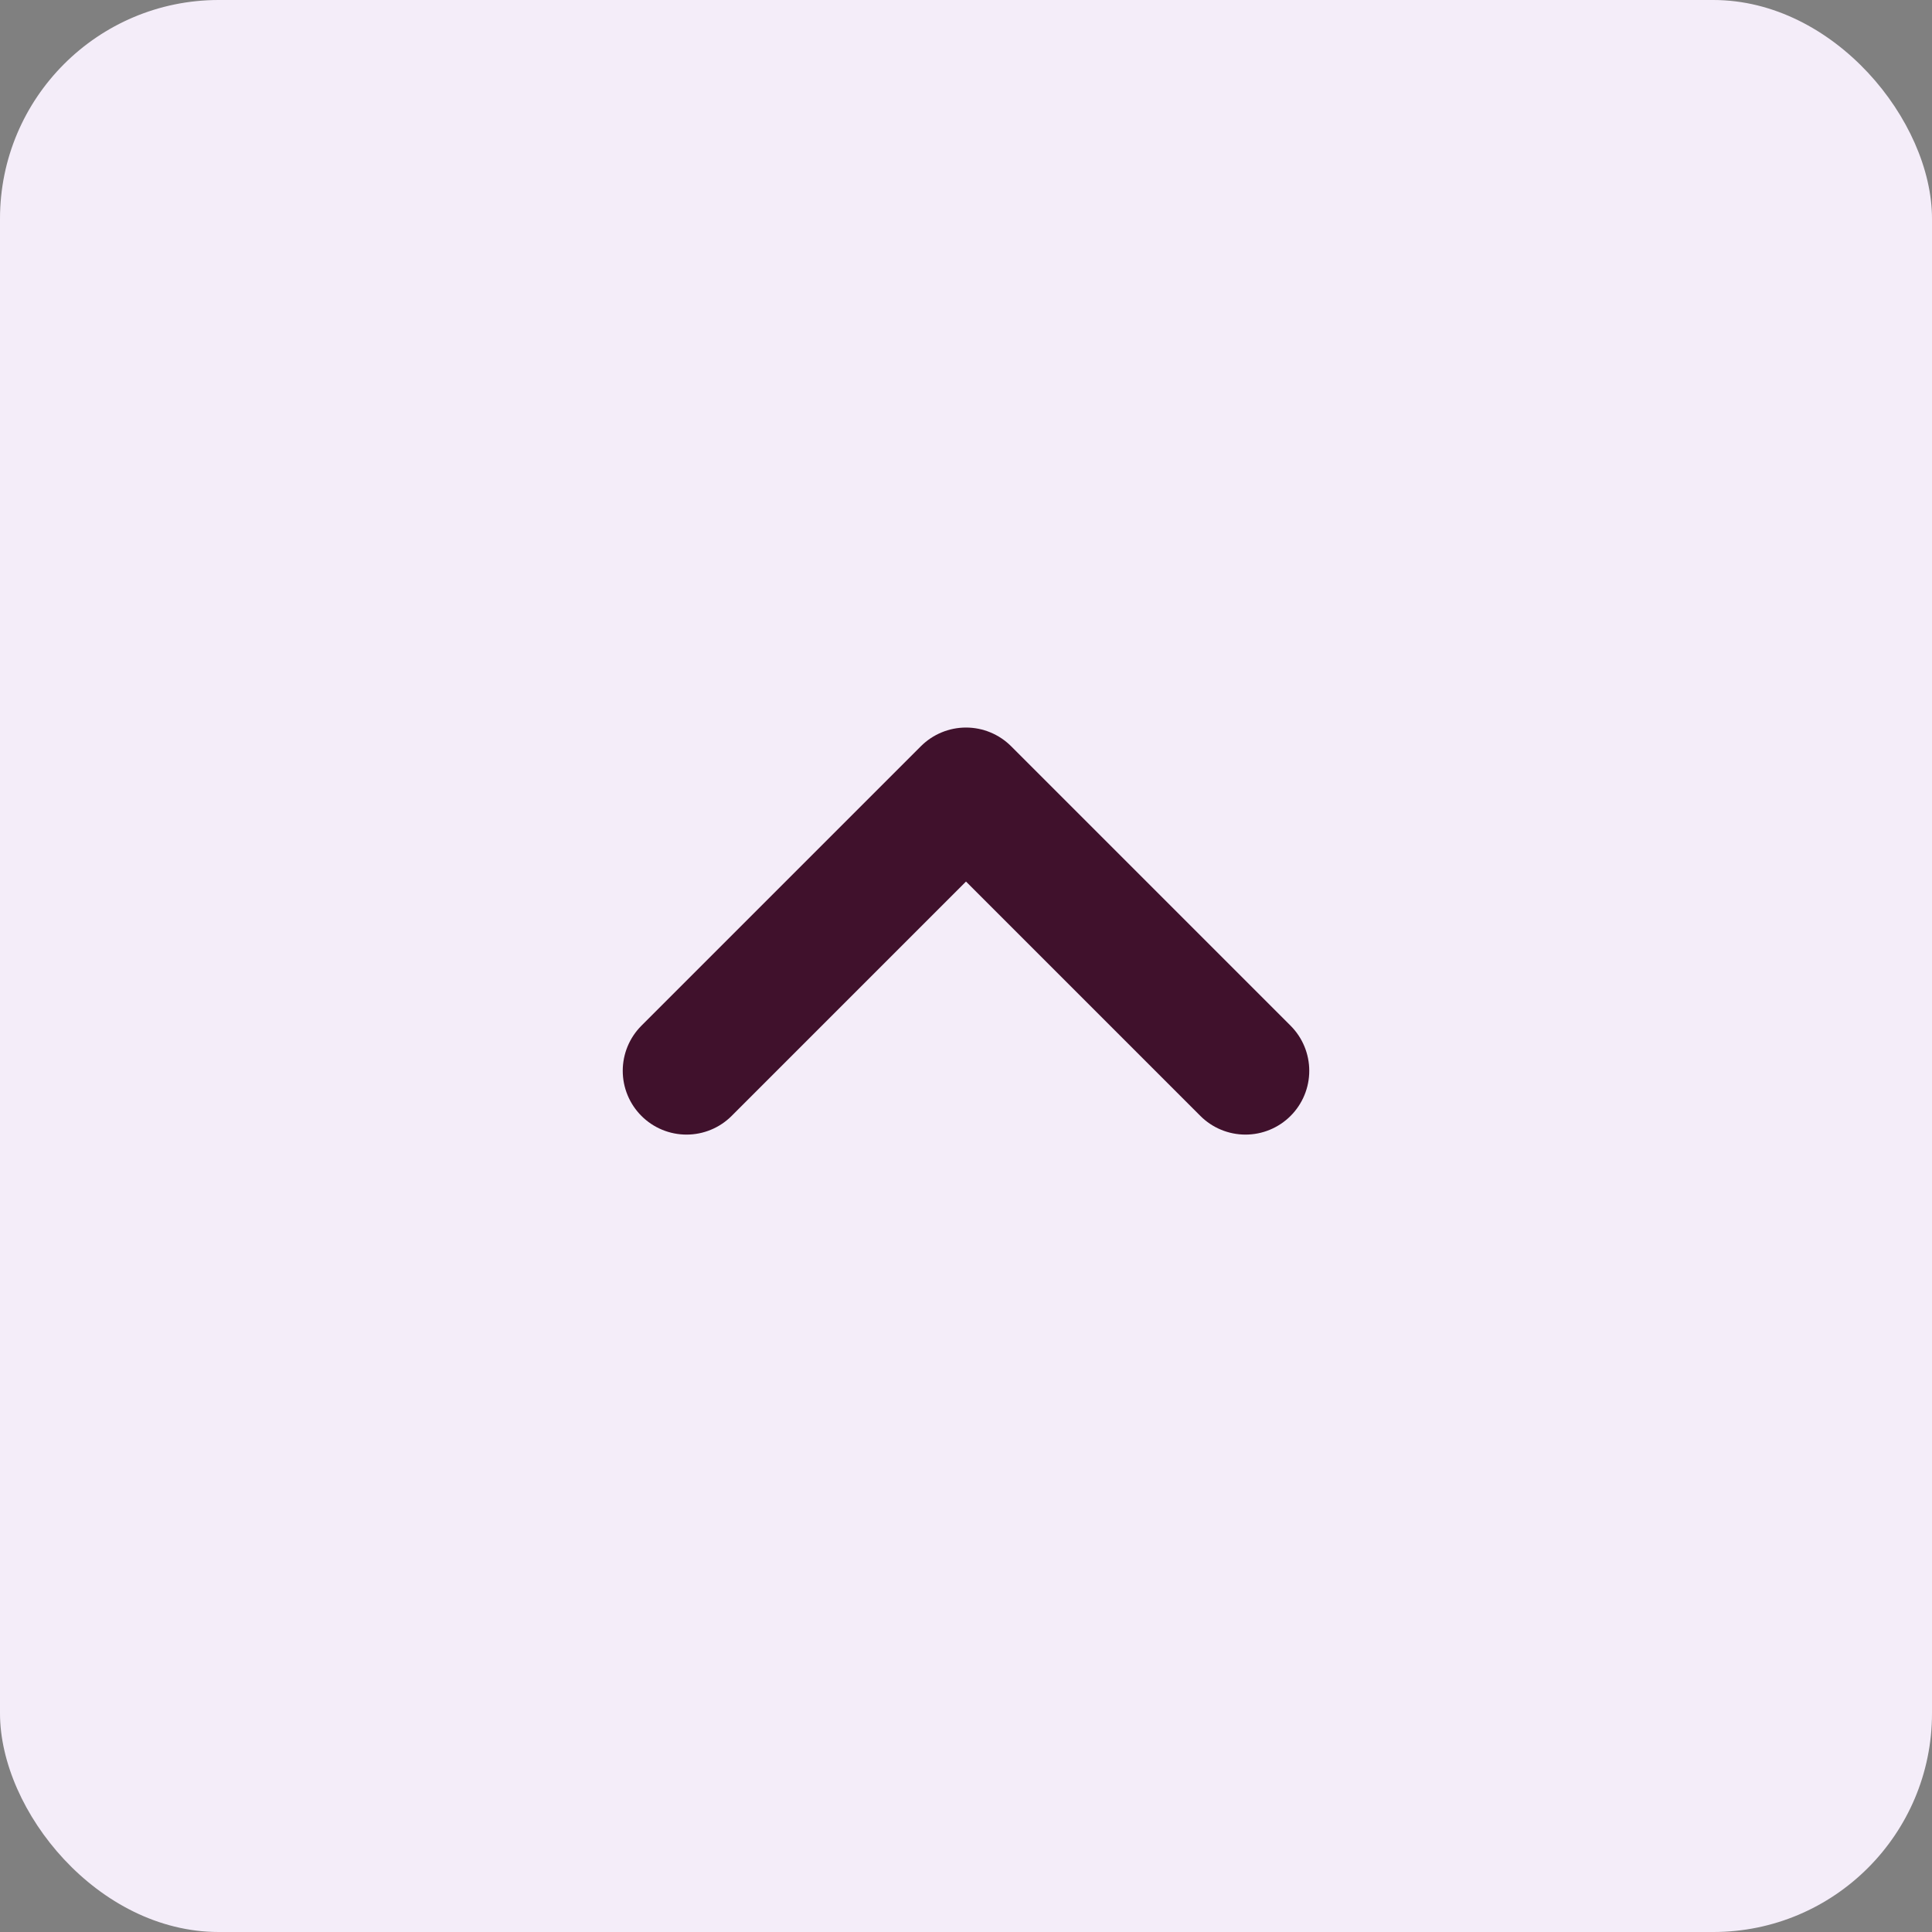
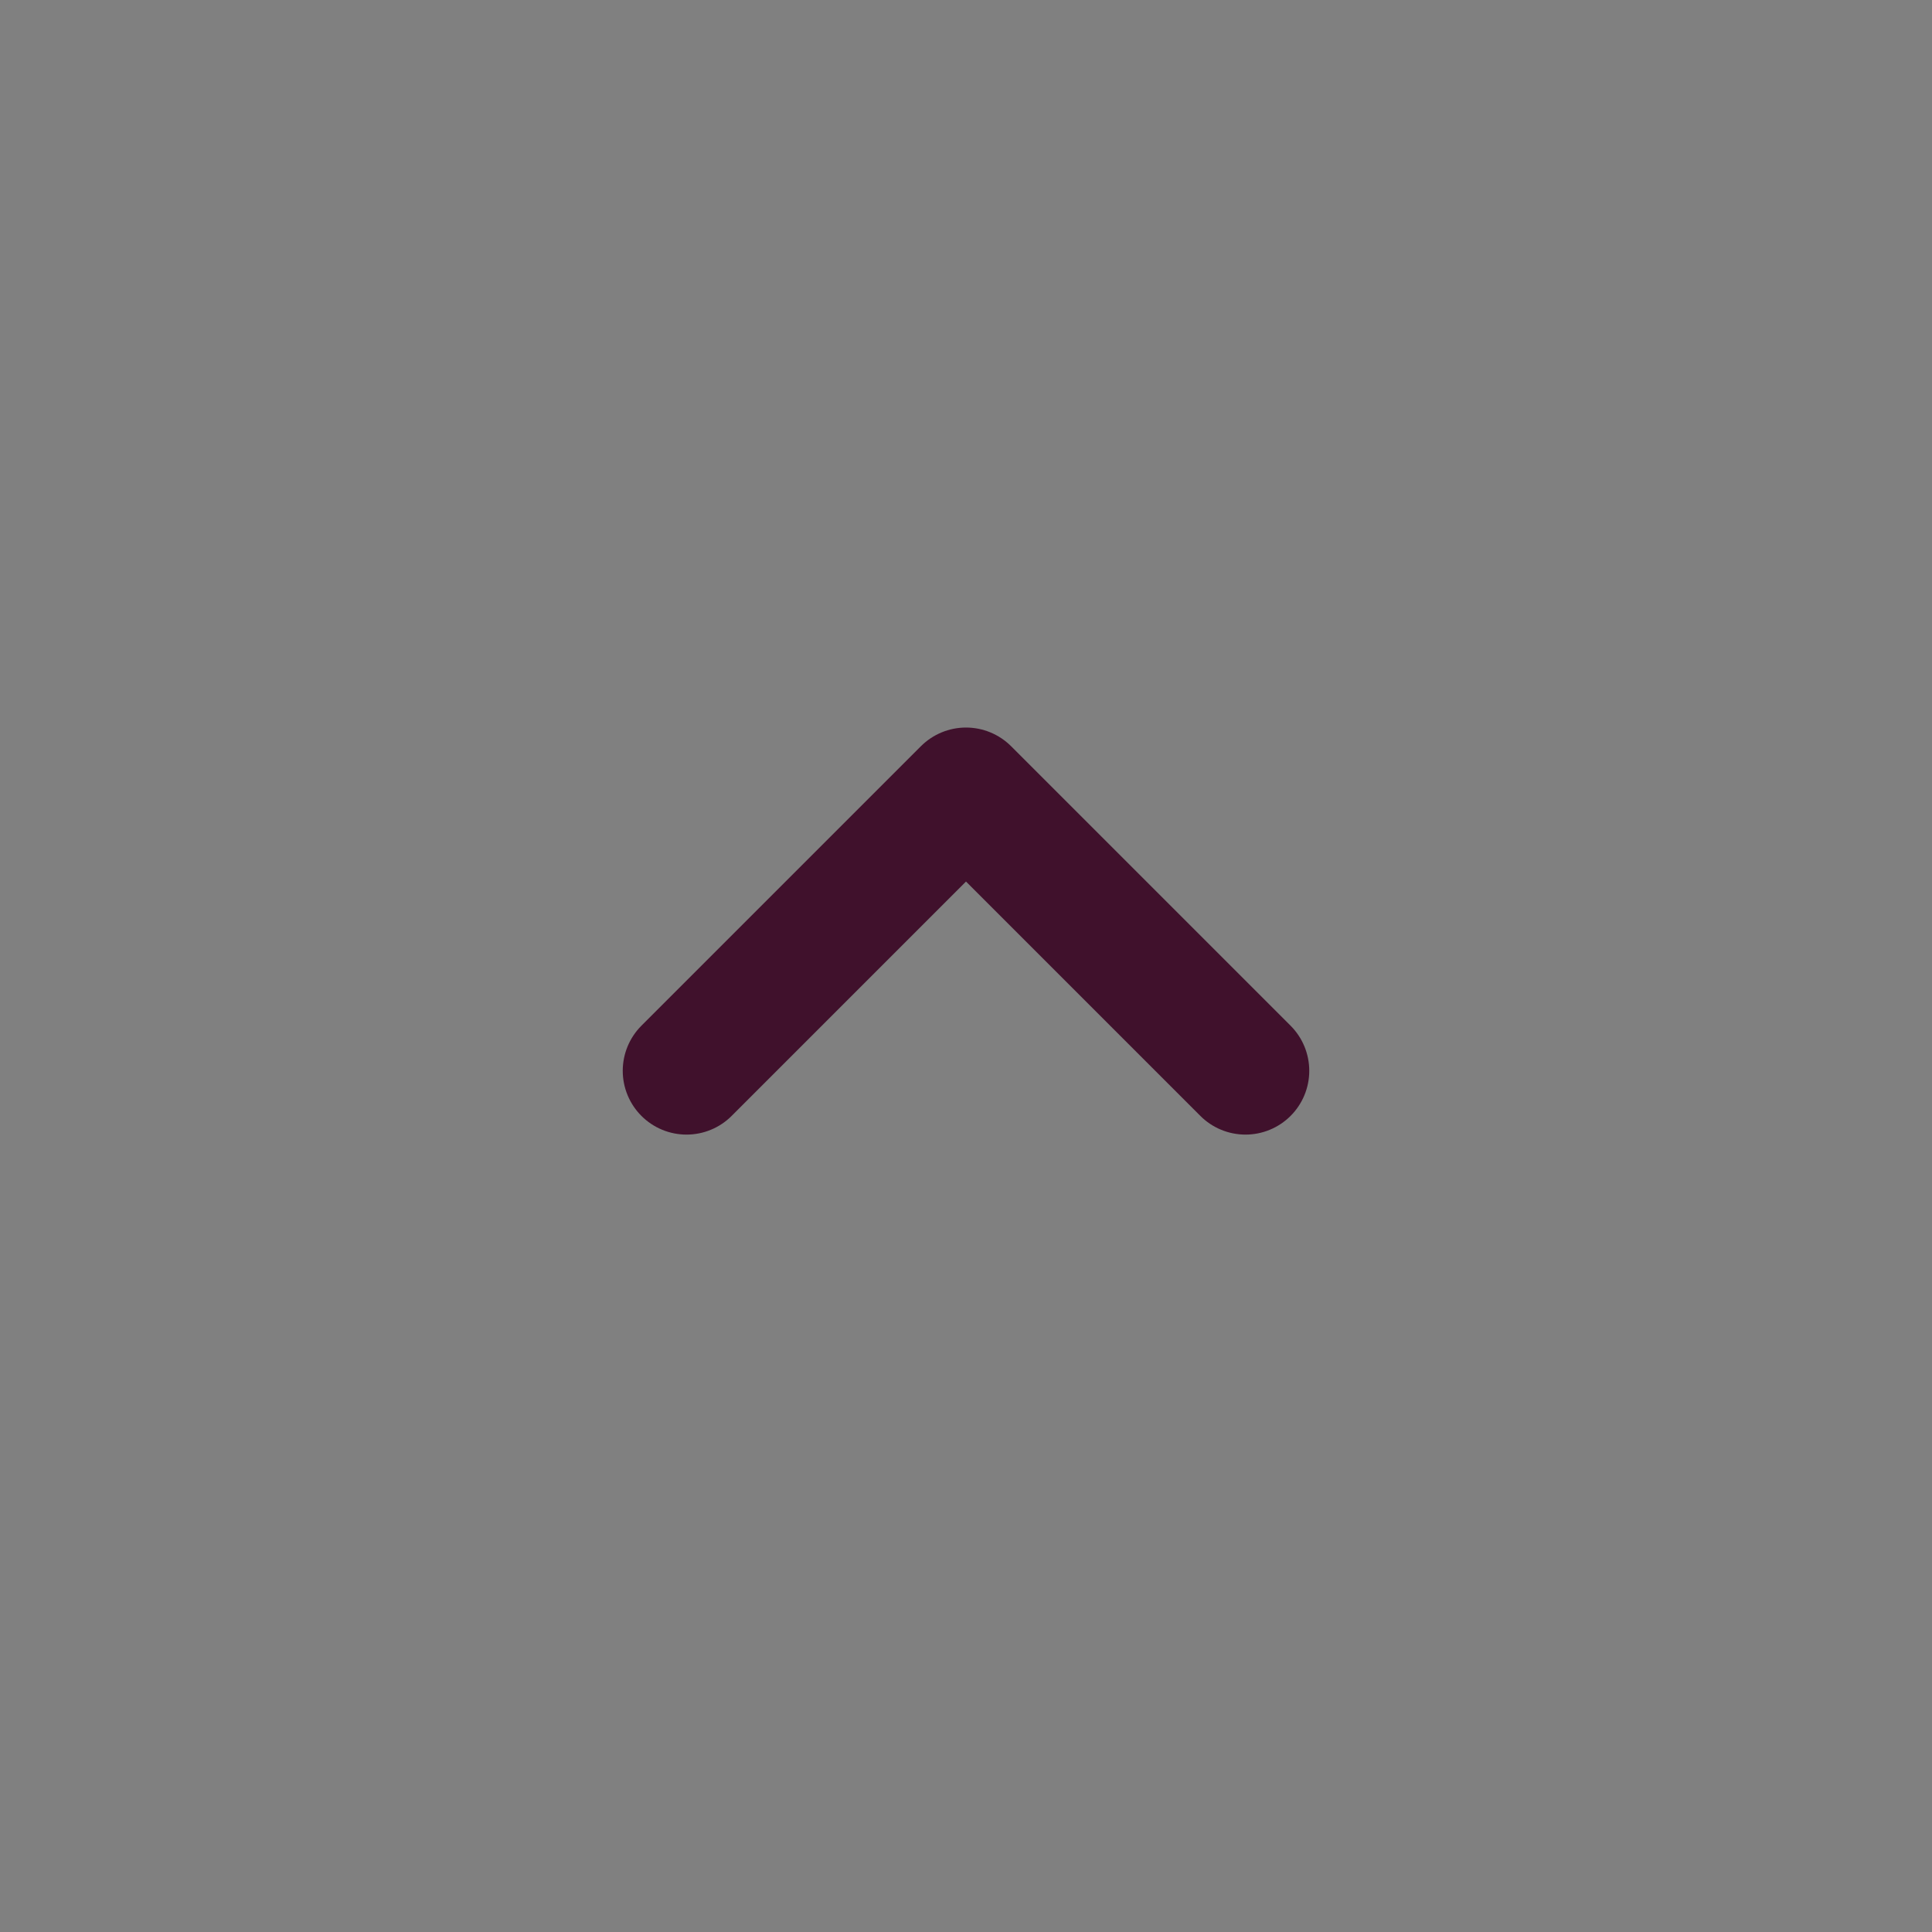
<svg xmlns="http://www.w3.org/2000/svg" width="106" height="106" viewBox="0 0 106 106" fill="none">
  <rect x="0" y="0" width="106" height="106" fill="#808080" stroke="none" />
-   <rect width="106" height="106" rx="12" fill="#F4EDF9" />
  <path d="M68.333 58.75L53 43.417L37.667 58.75" stroke="#40112C" stroke-width="7" stroke-linecap="round" stroke-linejoin="round" />
</svg>